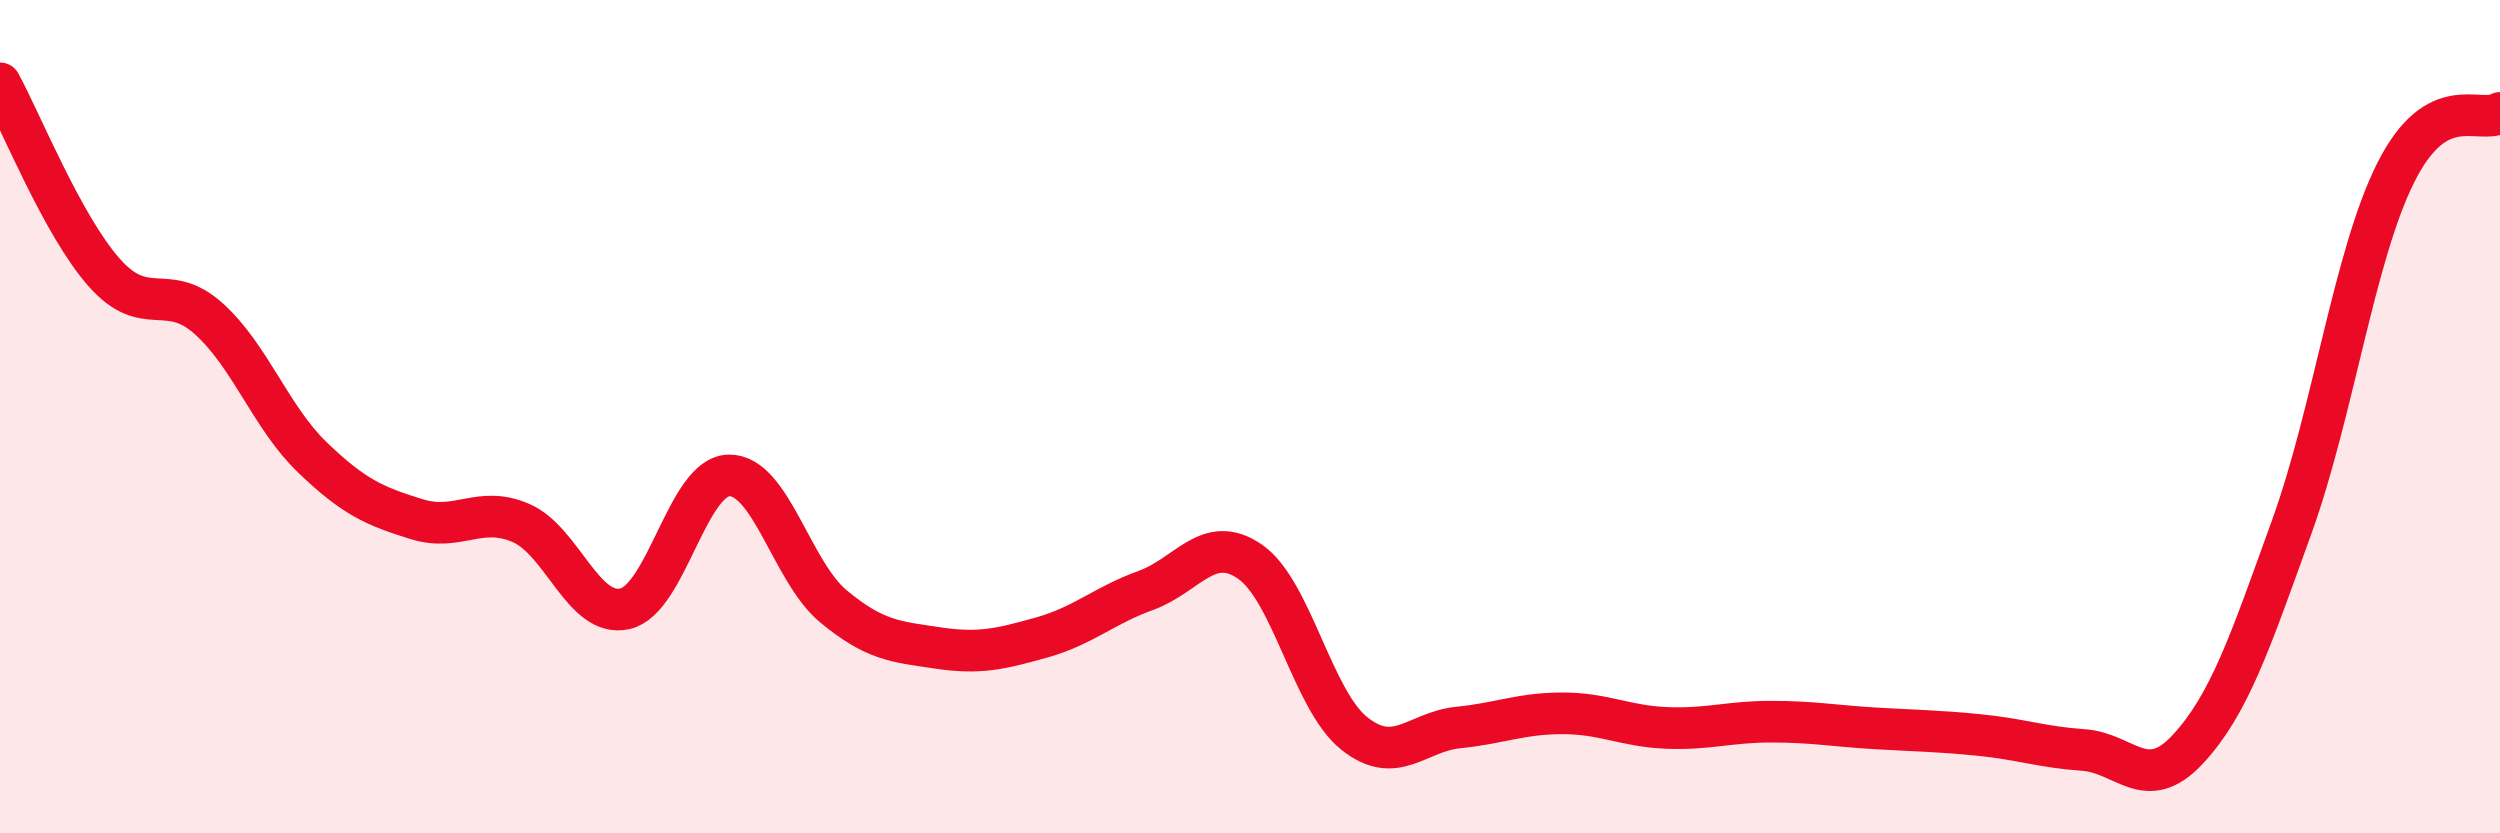
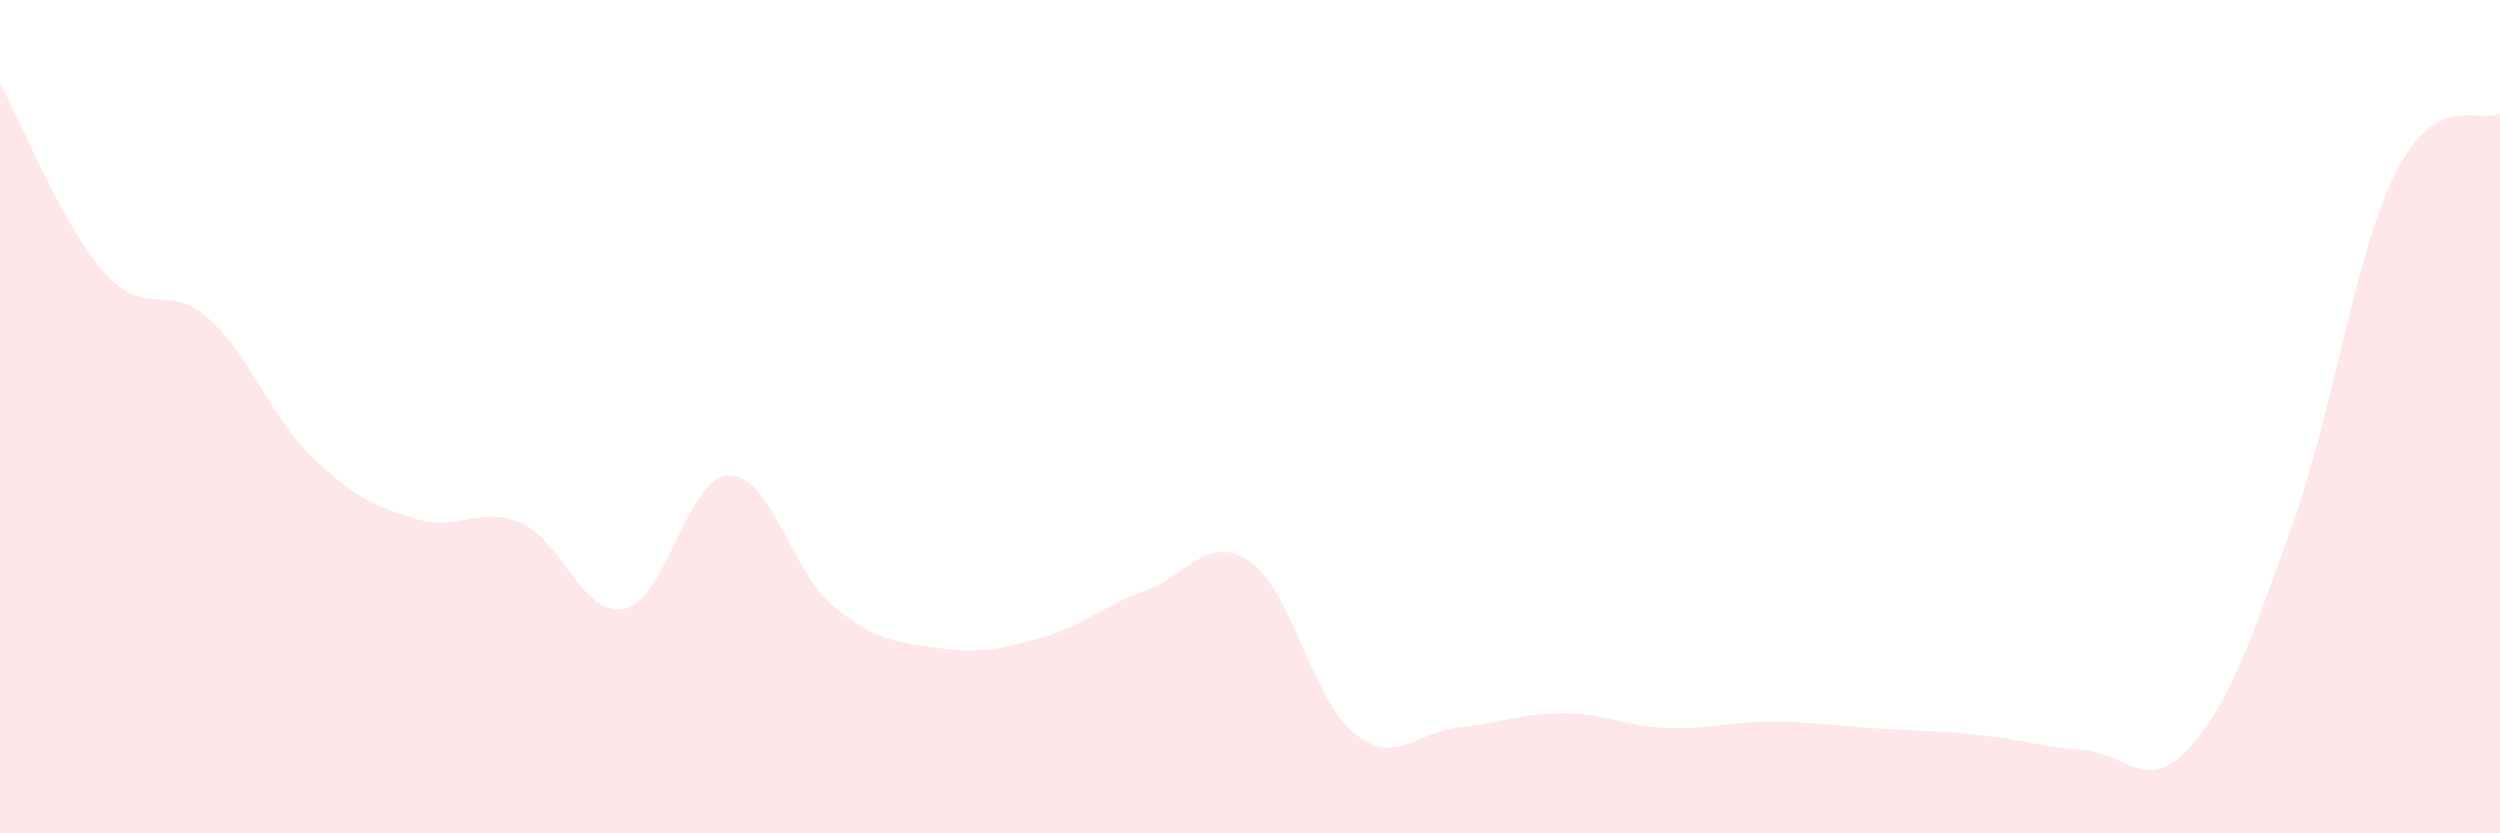
<svg xmlns="http://www.w3.org/2000/svg" width="60" height="20" viewBox="0 0 60 20">
  <path d="M 0,2 C 0.5,2.91 1.5,5.41 2.5,6.54 C 3.5,7.67 4,6.75 5,7.64 C 6,8.53 6.5,10.02 7.5,10.98 C 8.5,11.94 9,12.15 10,12.46 C 11,12.77 11.5,12.12 12.5,12.55 C 13.5,12.98 14,14.84 15,14.61 C 16,14.38 16.5,11.42 17.5,11.41 C 18.5,11.4 19,13.72 20,14.55 C 21,15.38 21.5,15.4 22.5,15.55 C 23.5,15.7 24,15.58 25,15.3 C 26,15.02 26.5,14.53 27.5,14.17 C 28.5,13.81 29,12.79 30,13.48 C 31,14.17 31.5,16.8 32.5,17.6 C 33.5,18.4 34,17.56 35,17.46 C 36,17.36 36.5,17.12 37.5,17.12 C 38.5,17.12 39,17.43 40,17.47 C 41,17.51 41.5,17.32 42.5,17.32 C 43.5,17.32 44,17.42 45,17.48 C 46,17.54 46.5,17.54 47.5,17.64 C 48.5,17.74 49,17.93 50,18 C 51,18.07 51.5,19.06 52.5,17.99 C 53.5,16.92 54,15.42 55,12.65 C 56,9.88 56.5,6.13 57.5,4.14 C 58.5,2.15 59.5,3 60,2.71L60 20L0 20Z" fill="#EB0A25" opacity="0.1" stroke-linecap="round" stroke-linejoin="round" />
-   <path d="M 0,2 C 0.5,2.91 1.5,5.41 2.5,6.54 C 3.5,7.67 4,6.75 5,7.64 C 6,8.53 6.5,10.02 7.5,10.98 C 8.5,11.94 9,12.15 10,12.46 C 11,12.77 11.5,12.12 12.5,12.55 C 13.5,12.98 14,14.84 15,14.61 C 16,14.38 16.5,11.42 17.5,11.41 C 18.5,11.4 19,13.72 20,14.55 C 21,15.38 21.5,15.4 22.5,15.55 C 23.5,15.7 24,15.58 25,15.3 C 26,15.02 26.5,14.53 27.5,14.17 C 28.5,13.81 29,12.79 30,13.48 C 31,14.17 31.5,16.8 32.5,17.6 C 33.5,18.4 34,17.56 35,17.46 C 36,17.36 36.5,17.12 37.5,17.12 C 38.5,17.12 39,17.43 40,17.47 C 41,17.51 41.5,17.32 42.5,17.32 C 43.5,17.32 44,17.42 45,17.48 C 46,17.54 46.5,17.54 47.5,17.64 C 48.5,17.74 49,17.93 50,18 C 51,18.07 51.5,19.06 52.5,17.99 C 53.5,16.92 54,15.42 55,12.65 C 56,9.88 56.5,6.13 57.5,4.14 C 58.5,2.15 59.5,3 60,2.71" stroke="#EB0A25" stroke-width="1" fill="none" stroke-linecap="round" stroke-linejoin="round" />
</svg>